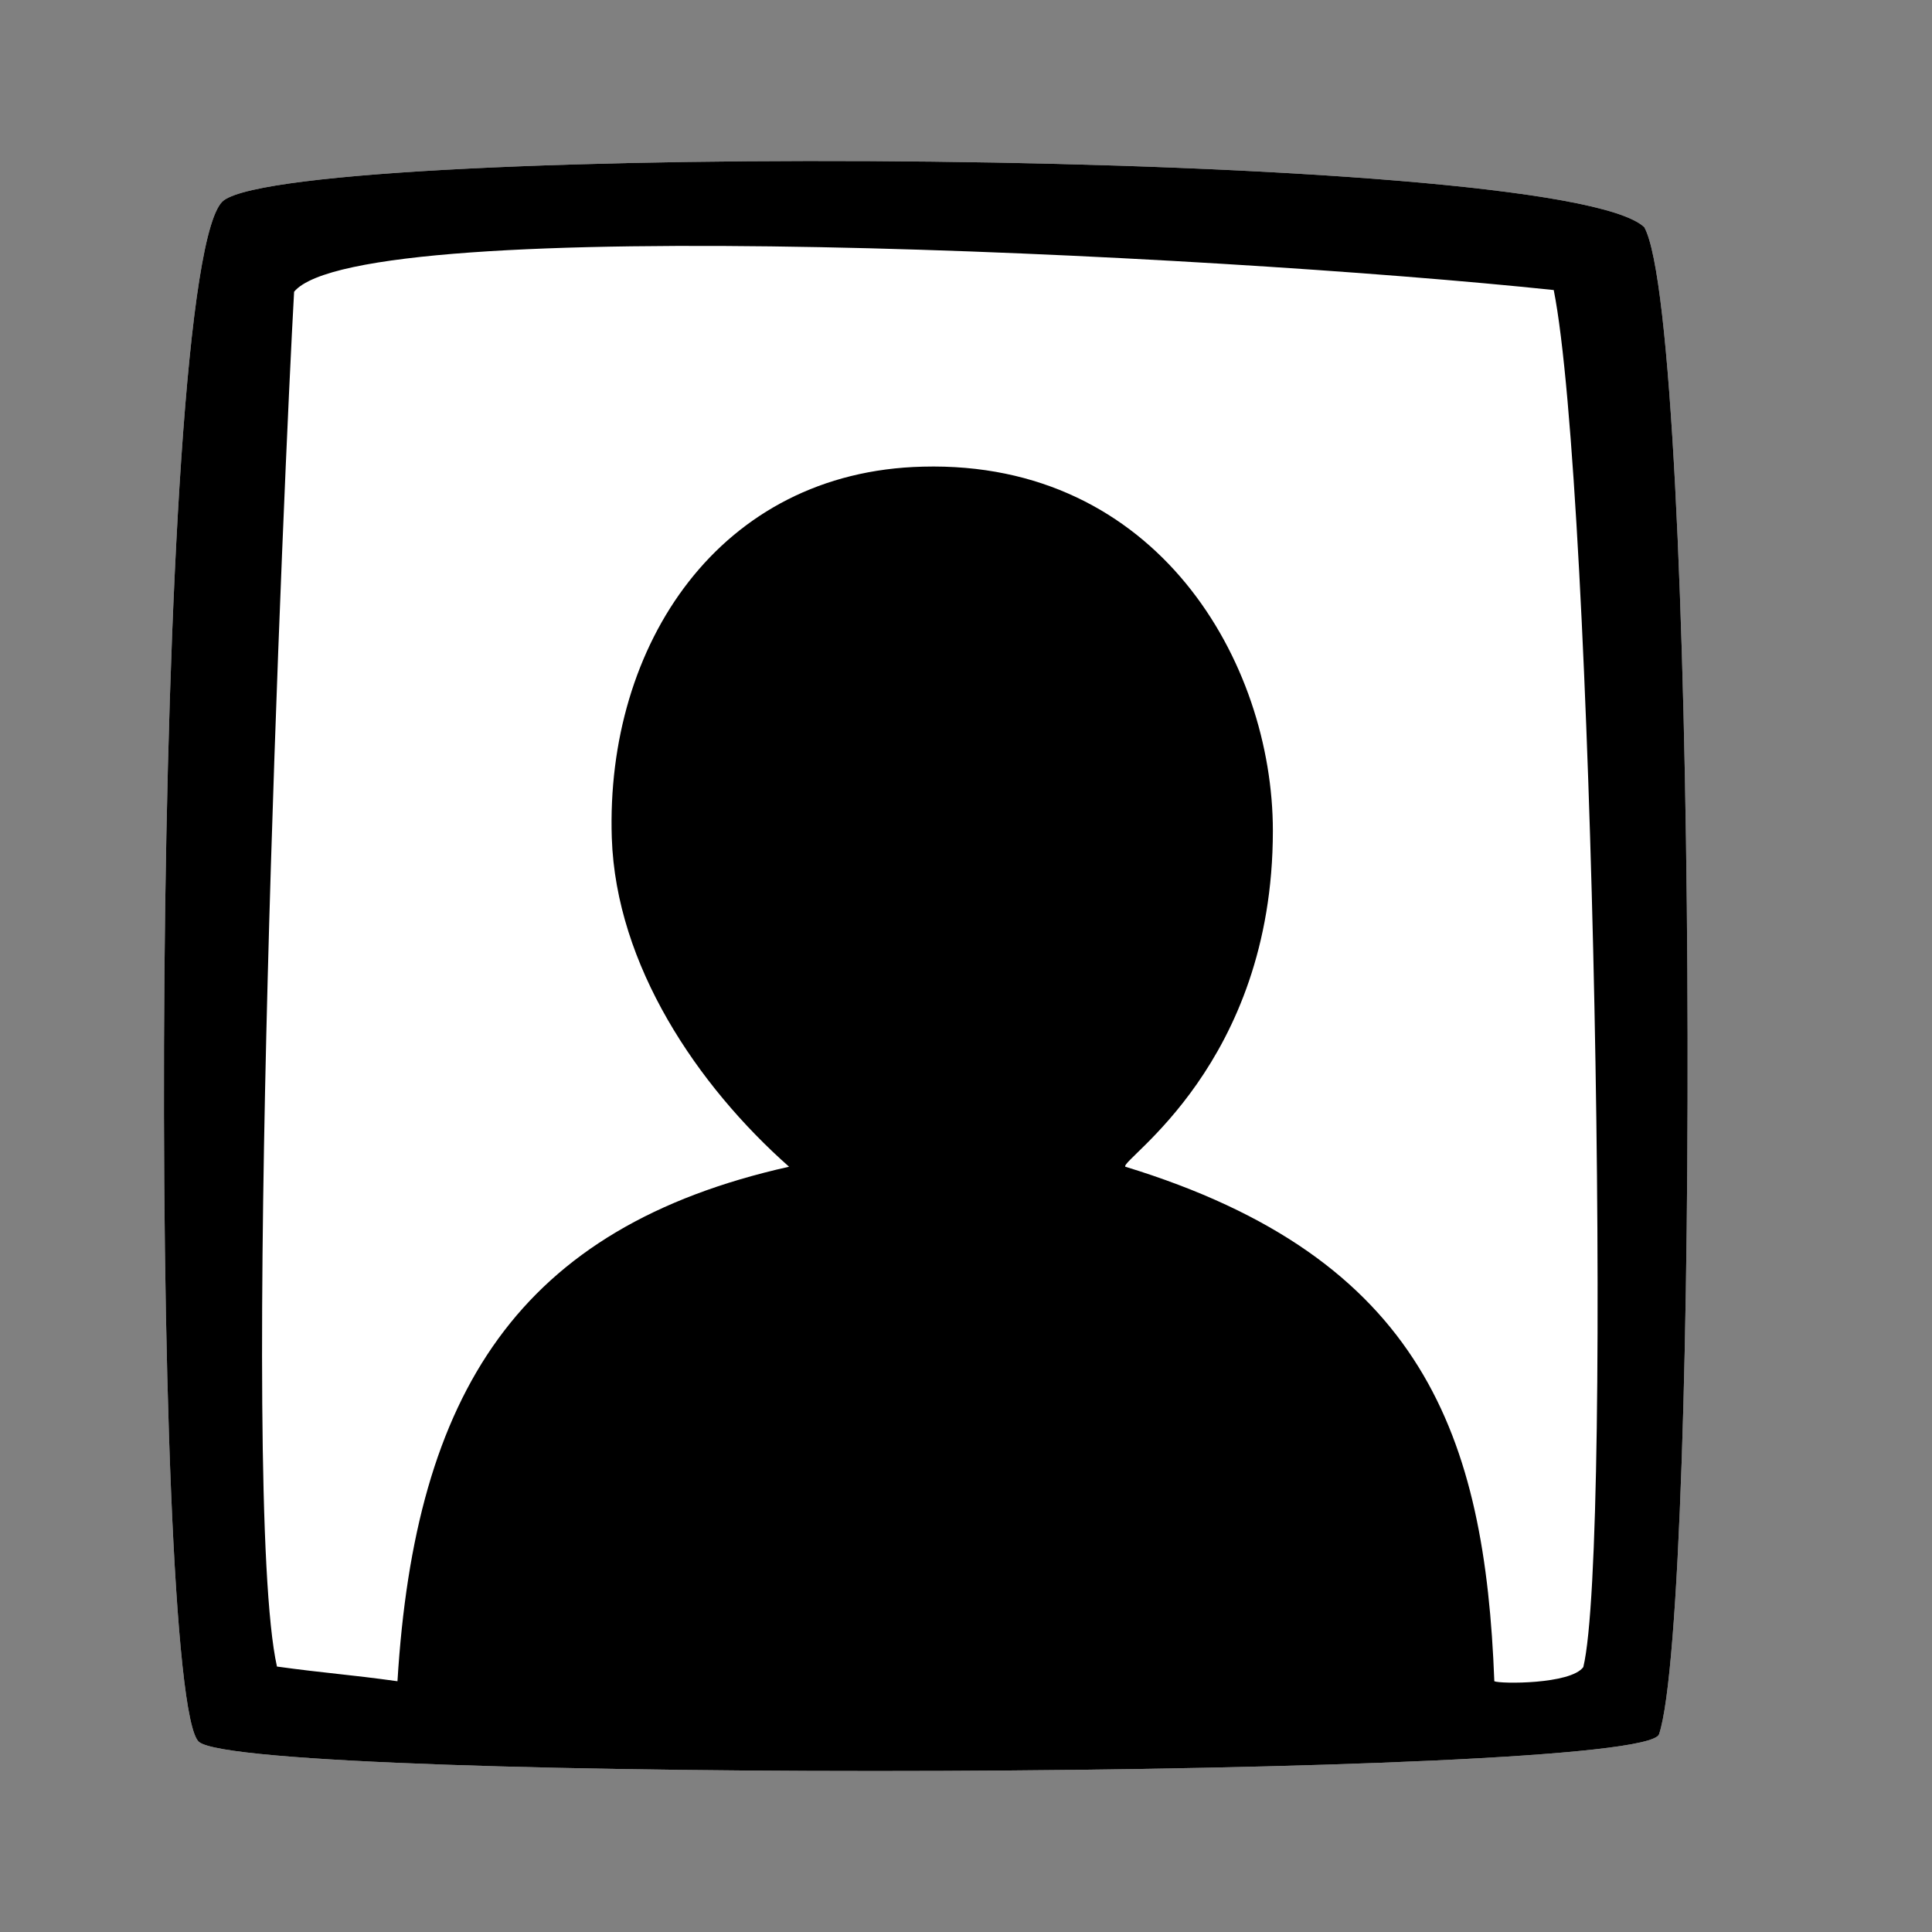
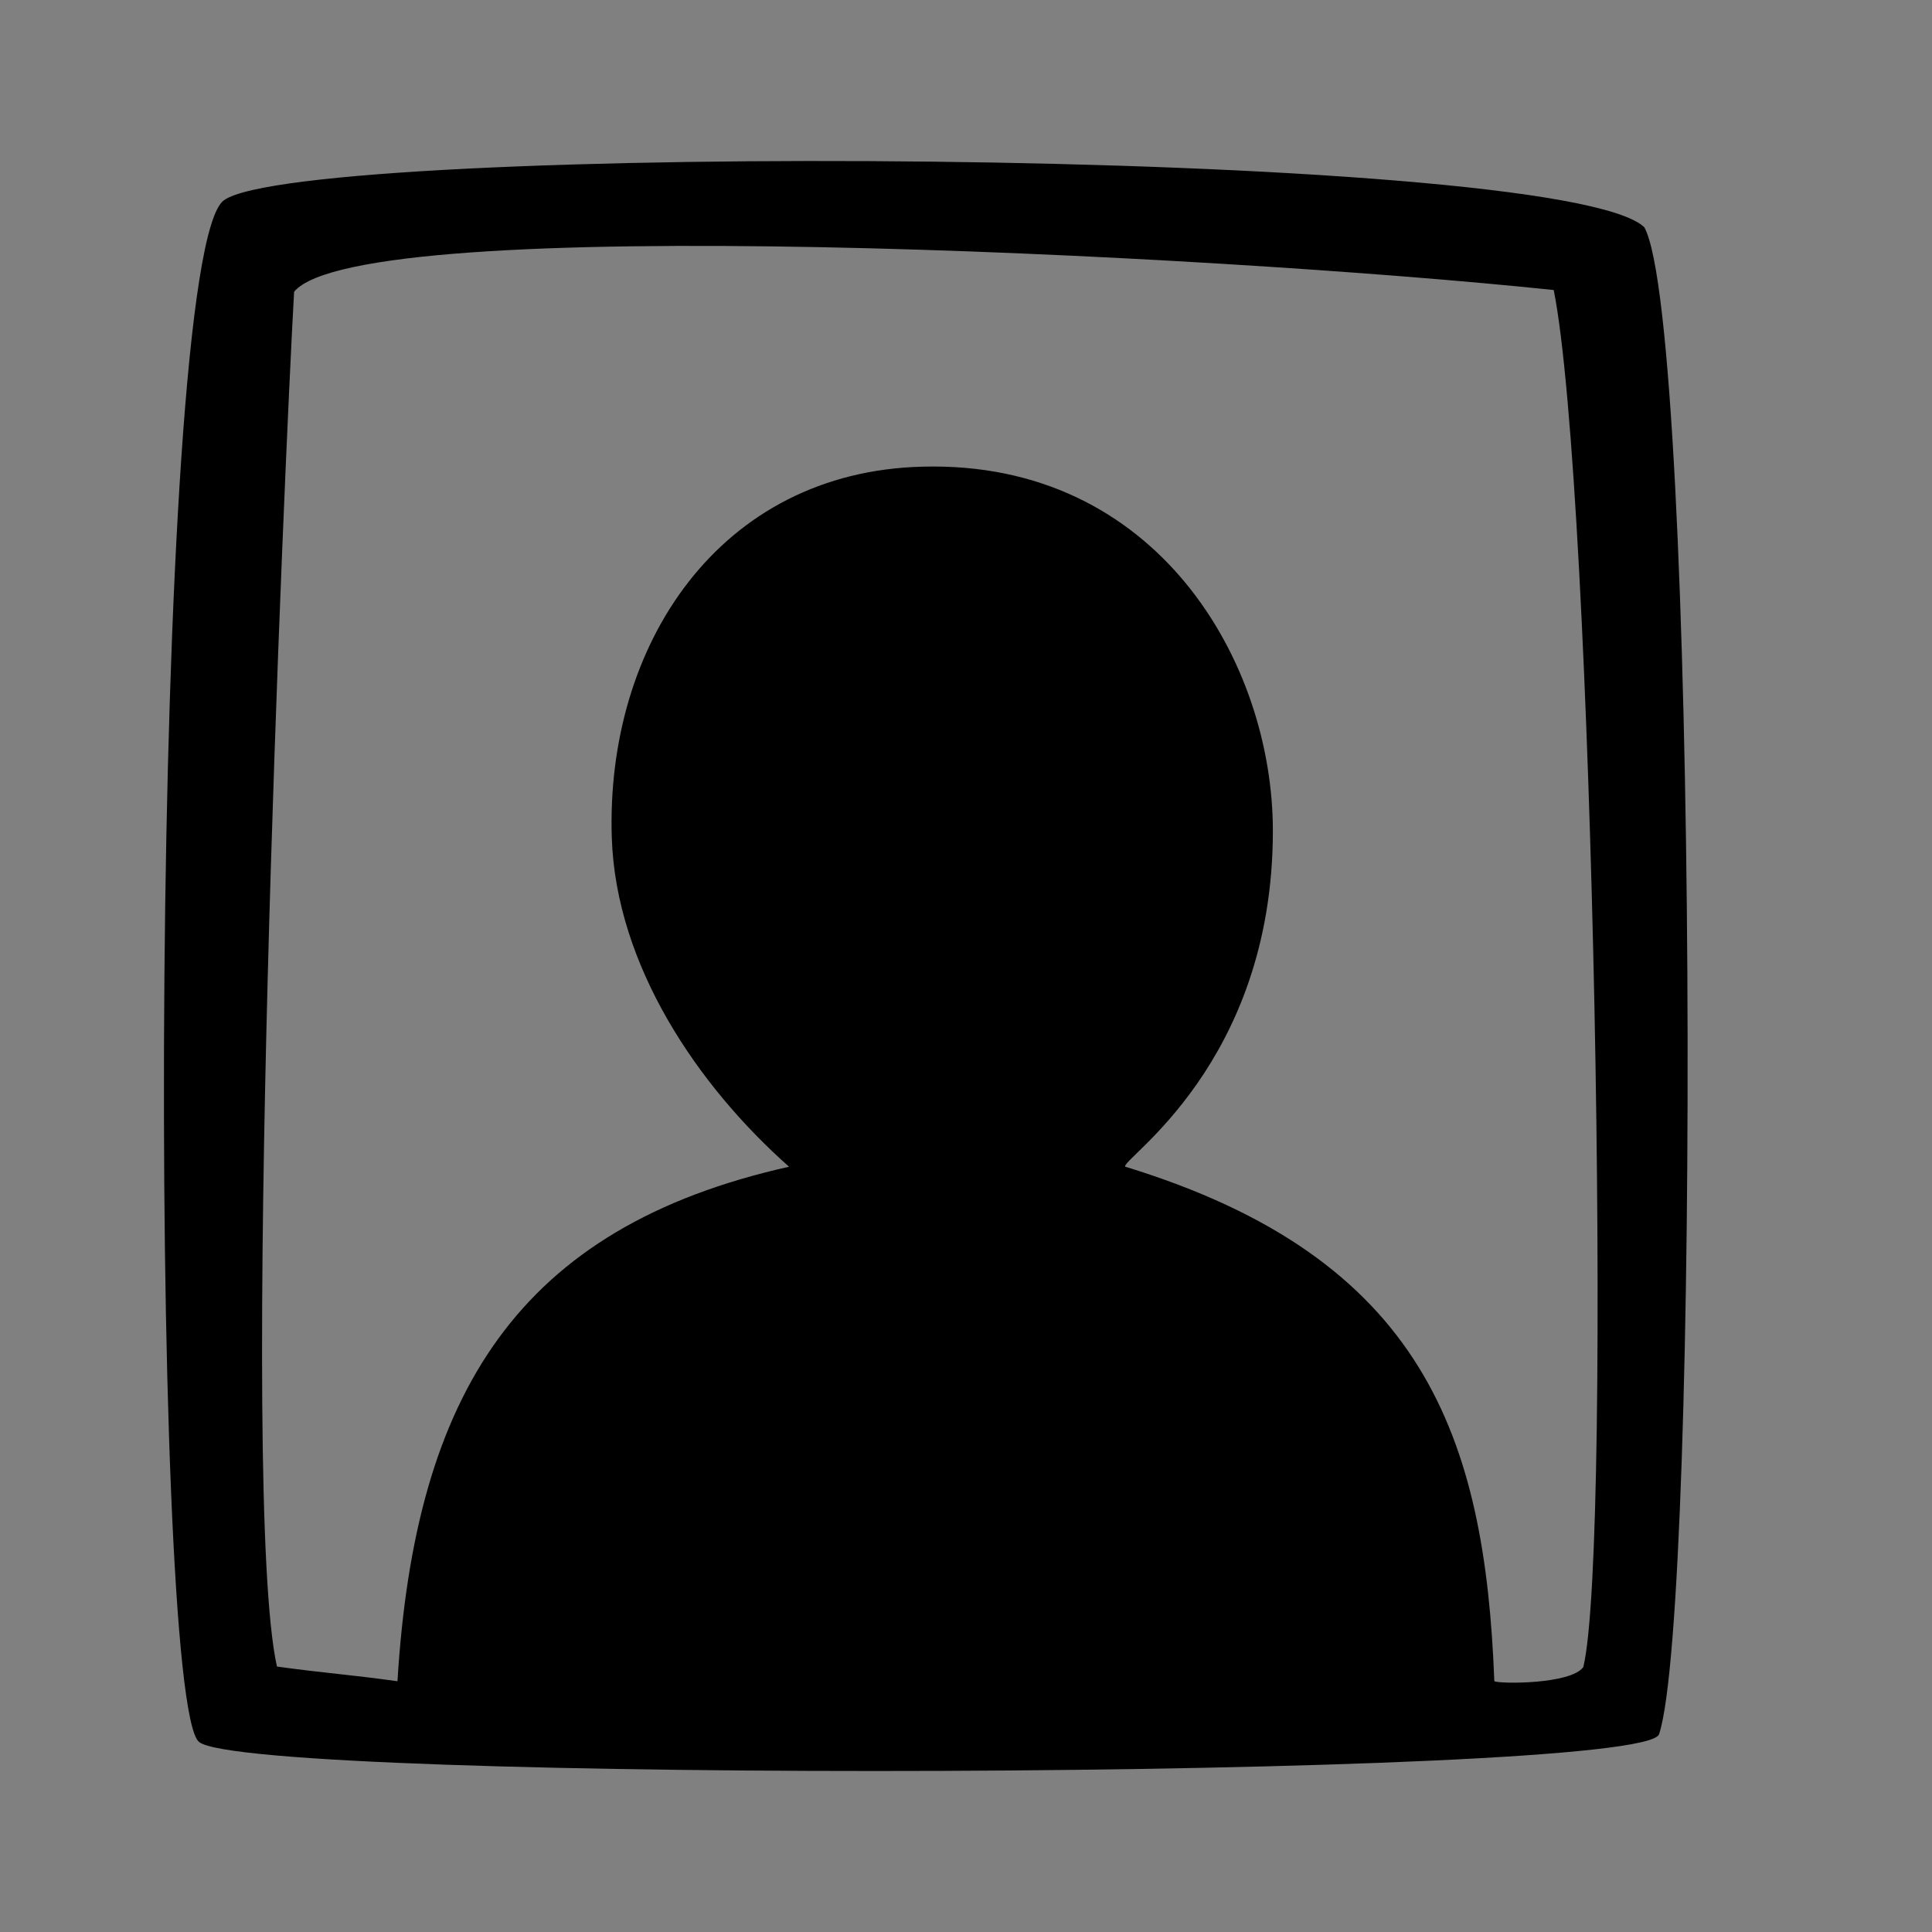
<svg xmlns="http://www.w3.org/2000/svg" version="1.1" id="resident" x="0px" y="0px" width="48px" height="48px" viewBox="0 0 48 48" enable-background="new 0 0 48 48" xml:space="preserve">
  <rect x="0" y="0" width="48" height="48" fill="#808080" stroke="none" />
-   <path id="foreColor" fill-rule="evenodd" clip-rule="evenodd" fill="#FFFFFF" d="M40.852,5.645c1.34,2.408,1.39,34.373,0.367,37.441  c-0.367,1.141-35.045,1.225-36.275,0.191C3.688,42.227,3.703,6.299,5.564,4.975C7.553,3.535,38.744,3.635,40.852,5.645z" />
  <path id="backColor" fill-rule="evenodd" clip-rule="evenodd" d="M40.852,5.645c1.34,2.408,1.39,34.373,0.367,37.441  c-0.367,1.141-35.045,1.225-36.275,0.191C3.688,42.227,3.703,6.299,5.564,4.975C7.553,3.535,38.744,3.635,40.852,5.645z   M7.307,7.248C7.07,11.422,5.936,37.189,6.881,41.405C8.1,41.573,8.656,41.6,9.875,41.77c0.436-7.158,3-11.277,9.729-12.783  c-2.281-2.019-4.299-5.01-4.404-8.168c-0.158-4.803,2.68-9.104,7.727-9.225c5.83-0.153,8.697,4.869,8.697,9.046  c0,5.815-3.808,8.175-3.666,8.347c7.418,2.269,8.937,6.713,9.168,12.783c0.138,0.068,1.896,0.08,2.211-0.352  c0.738-3.044,0.244-29.312-0.735-34.212C30.041,6.307,8.965,5.25,7.307,7.248z" />
</svg>